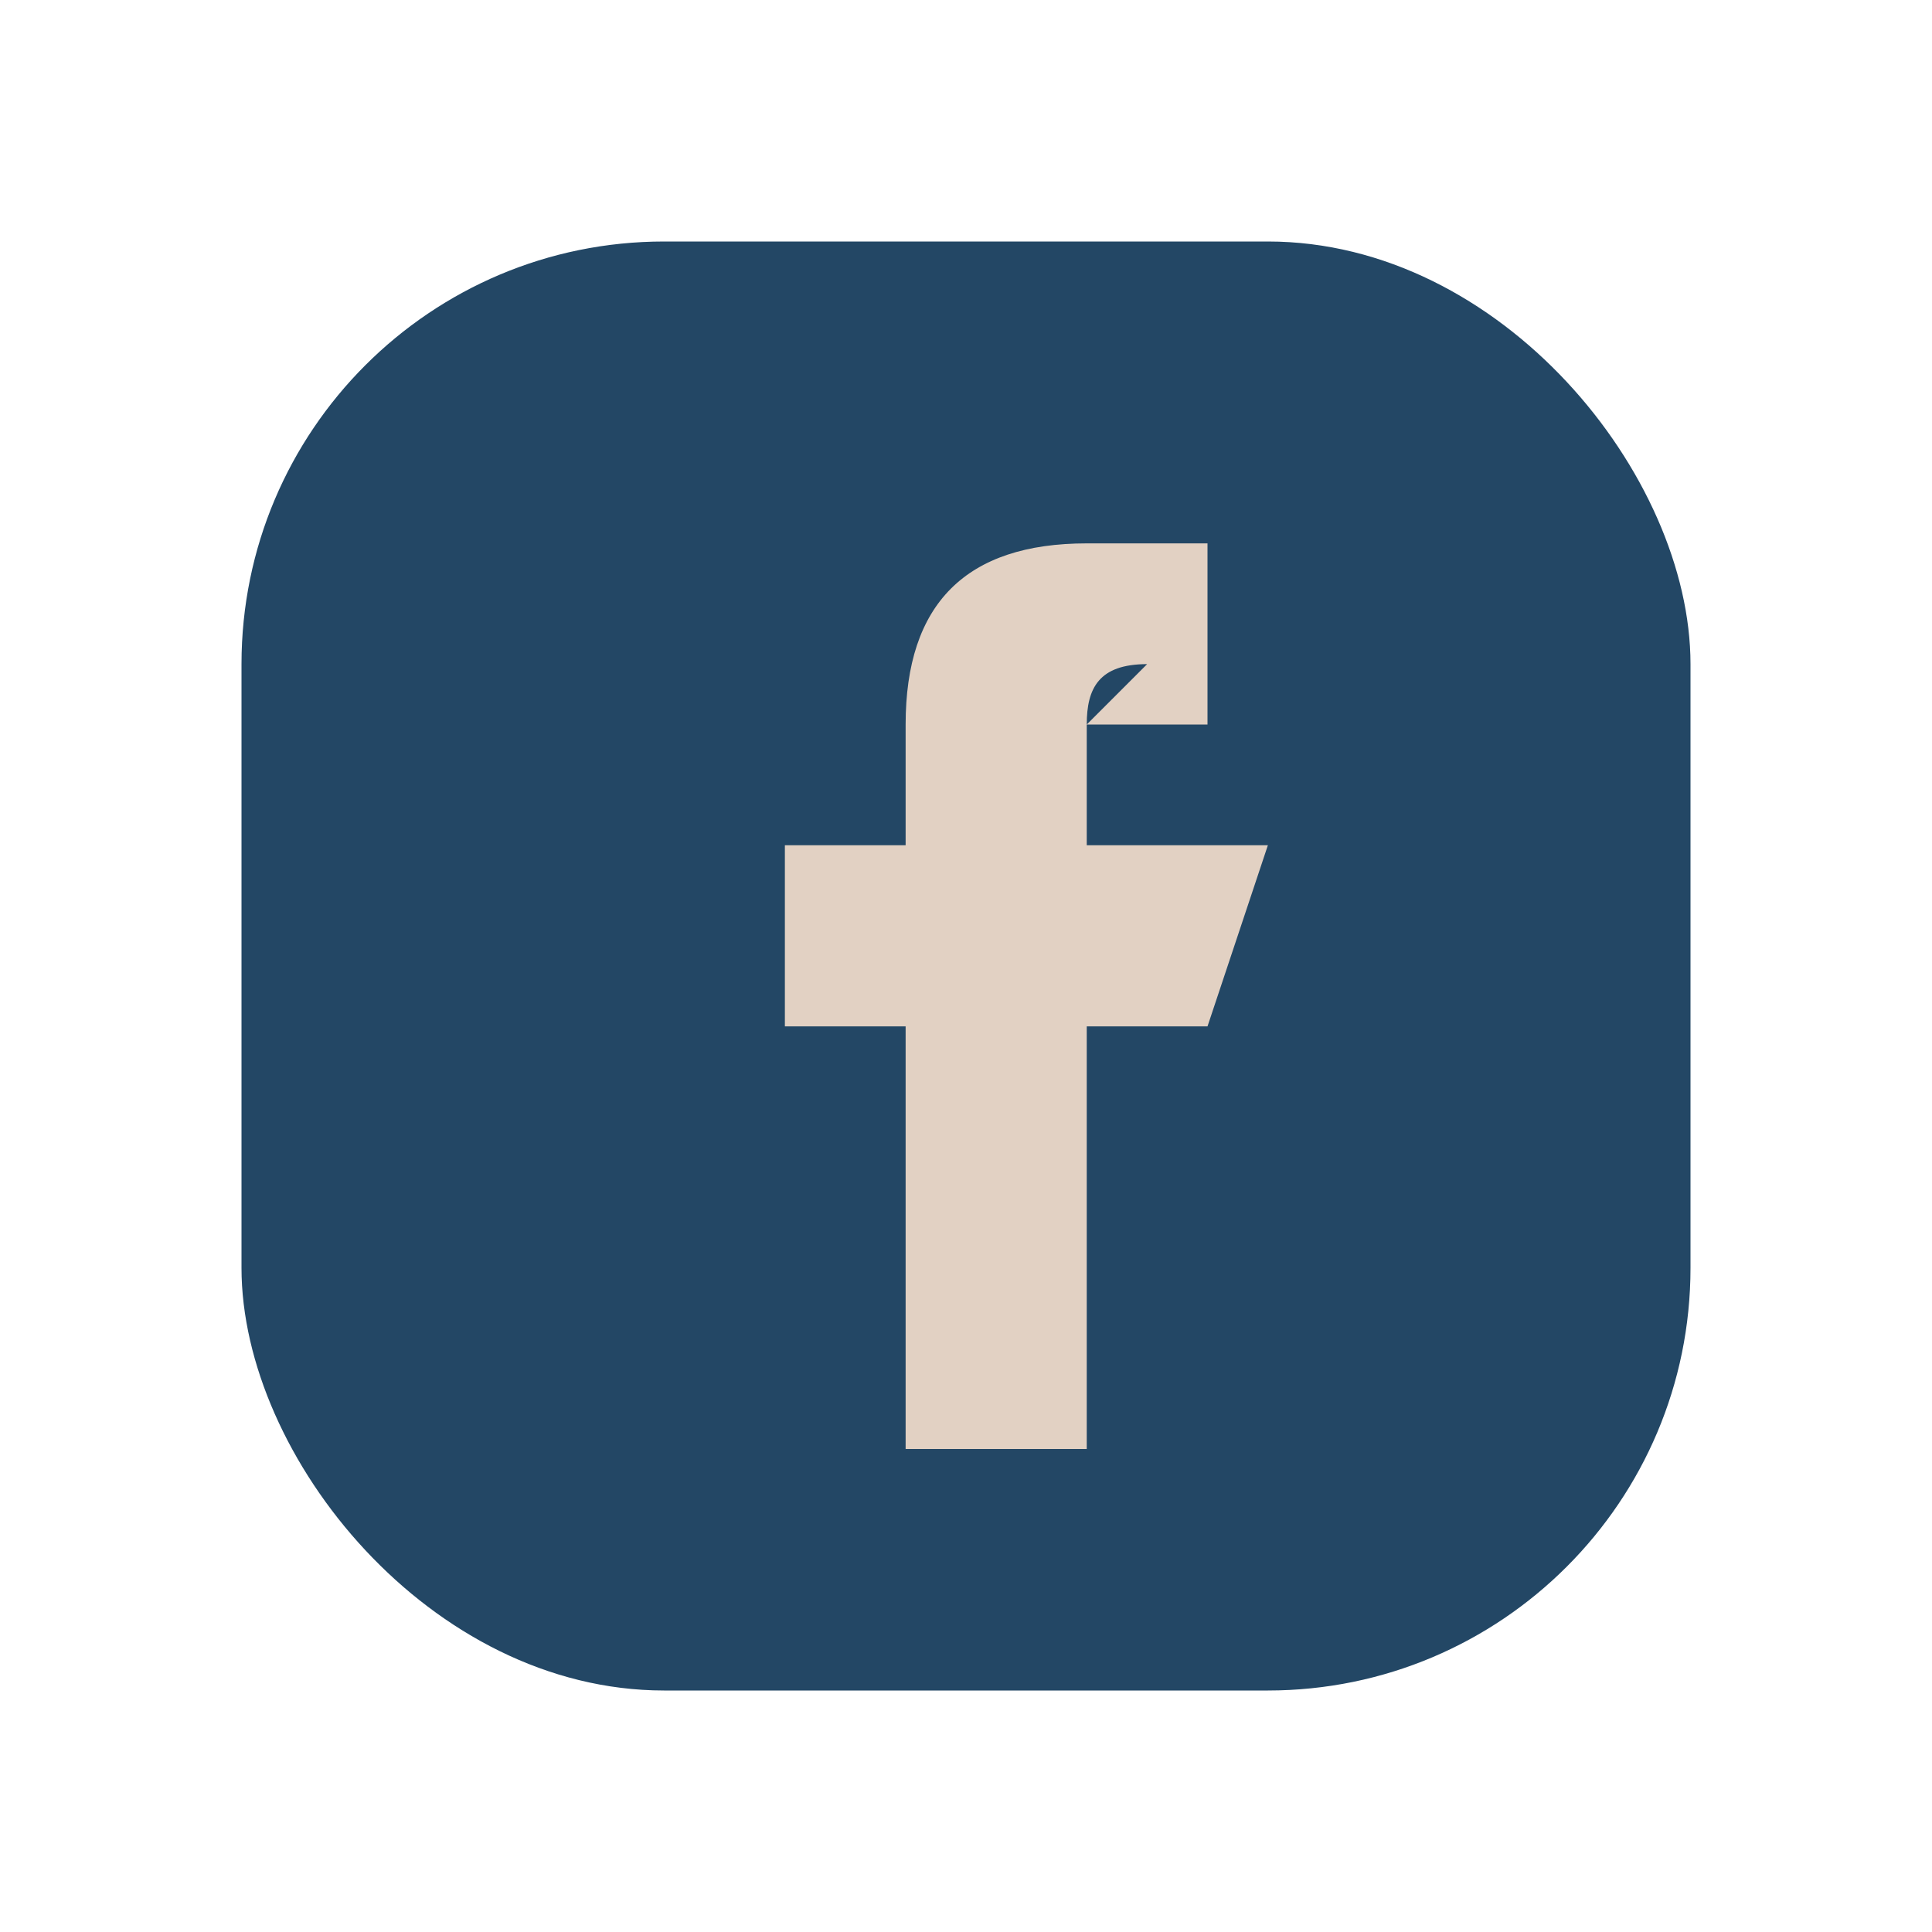
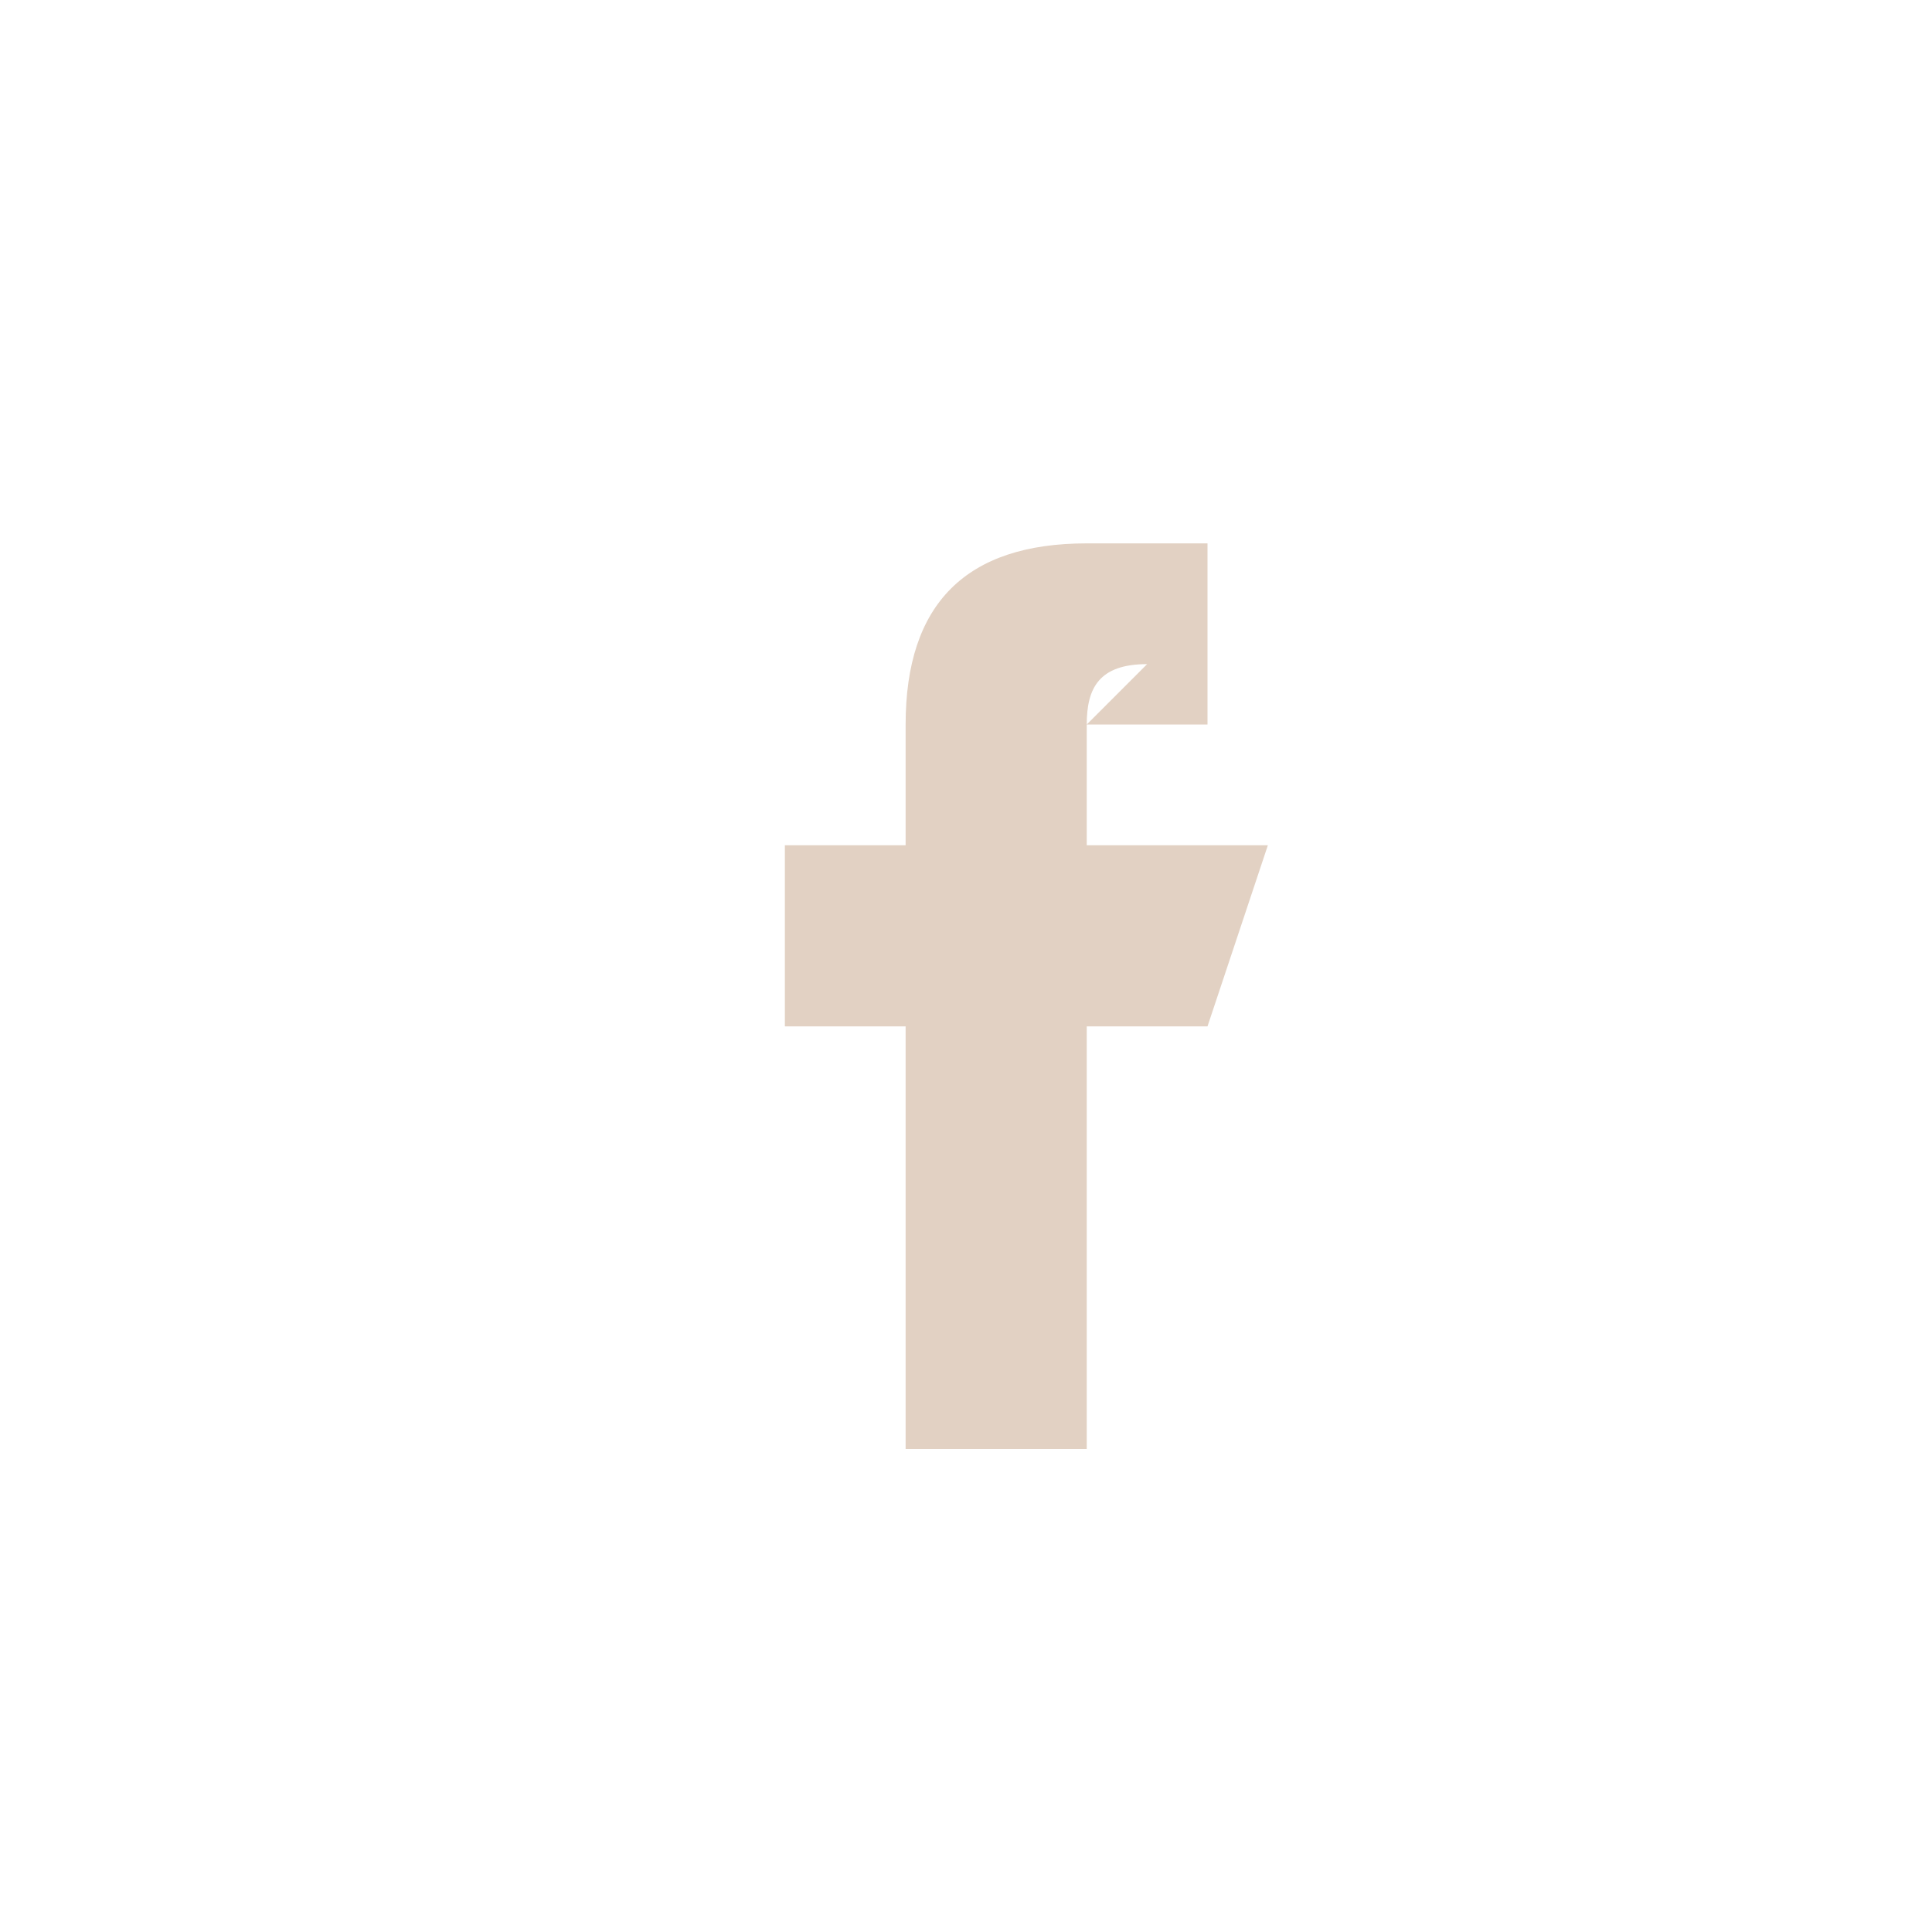
<svg xmlns="http://www.w3.org/2000/svg" width="32" height="32" viewBox="0 0 32 32">
-   <rect x="4" y="4" width="24" height="24" rx="7" fill="#234765" />
  <path fill="#E2D1C3" d="M18 12h2V9h-2c-2 0-3 1-3 3v2h-2v3h2v7h3v-7h2l1-3h-3v-2c0-.6.2-1 1-1z" />
</svg>